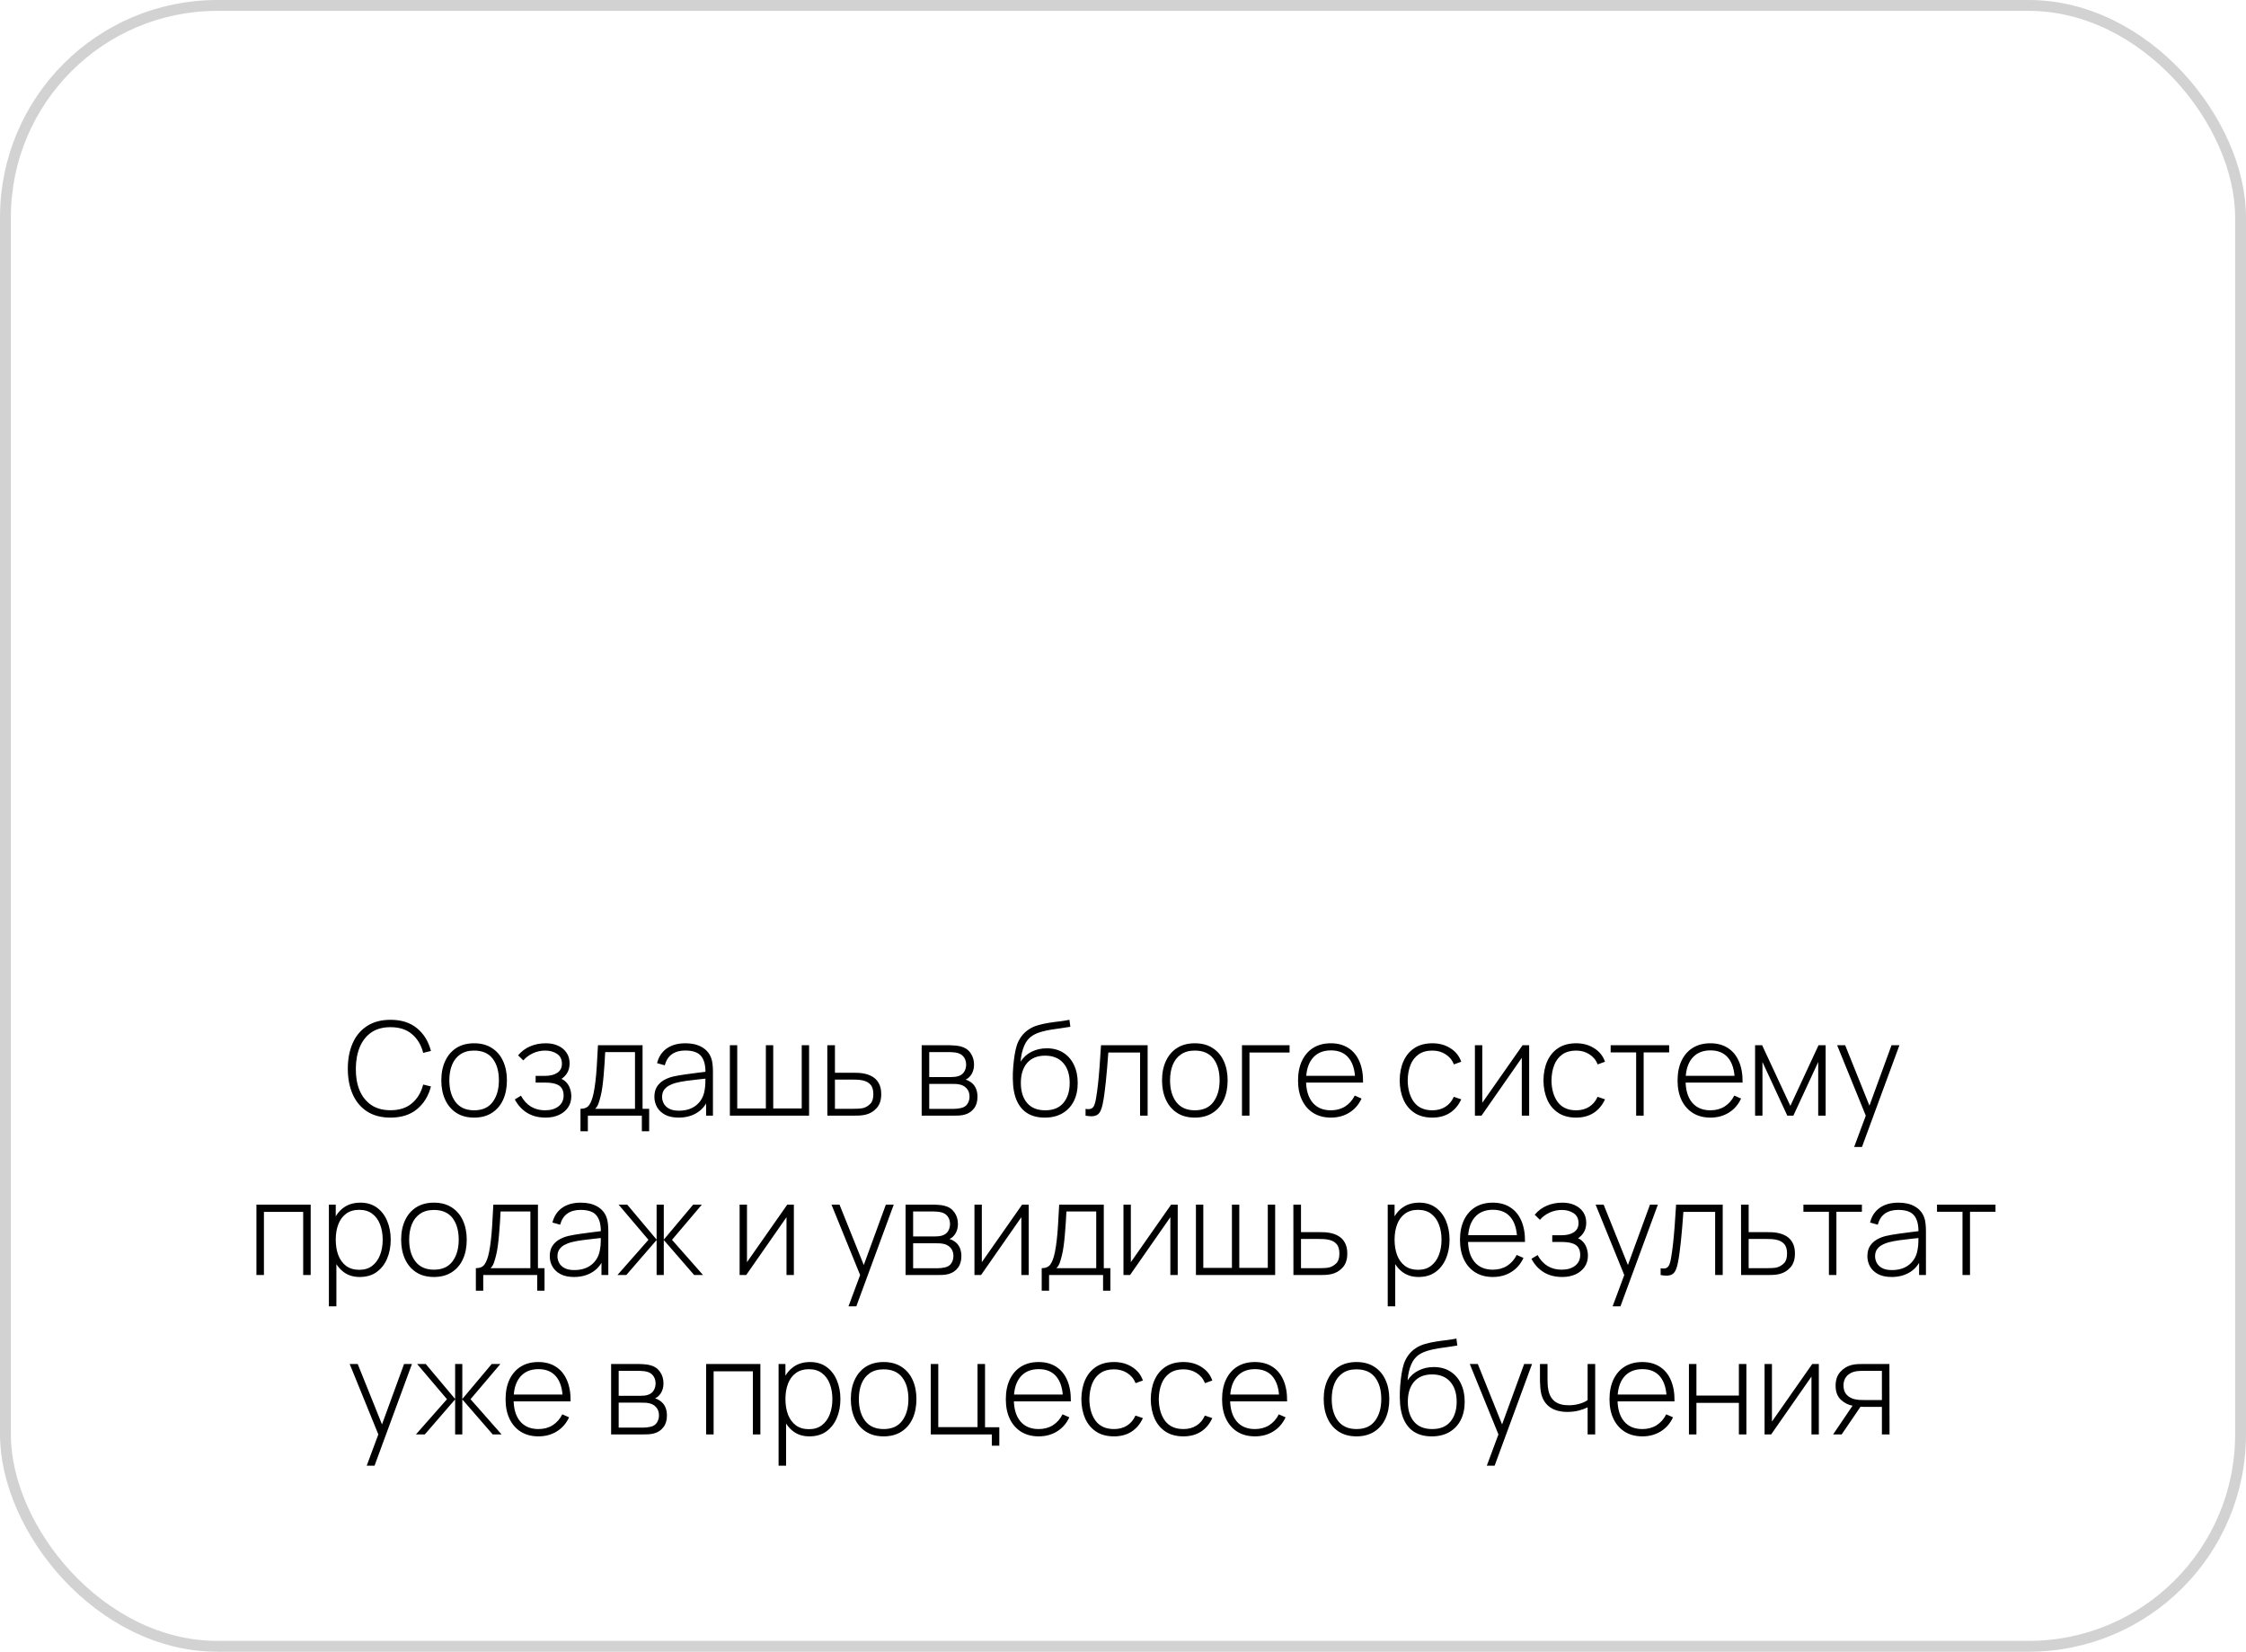
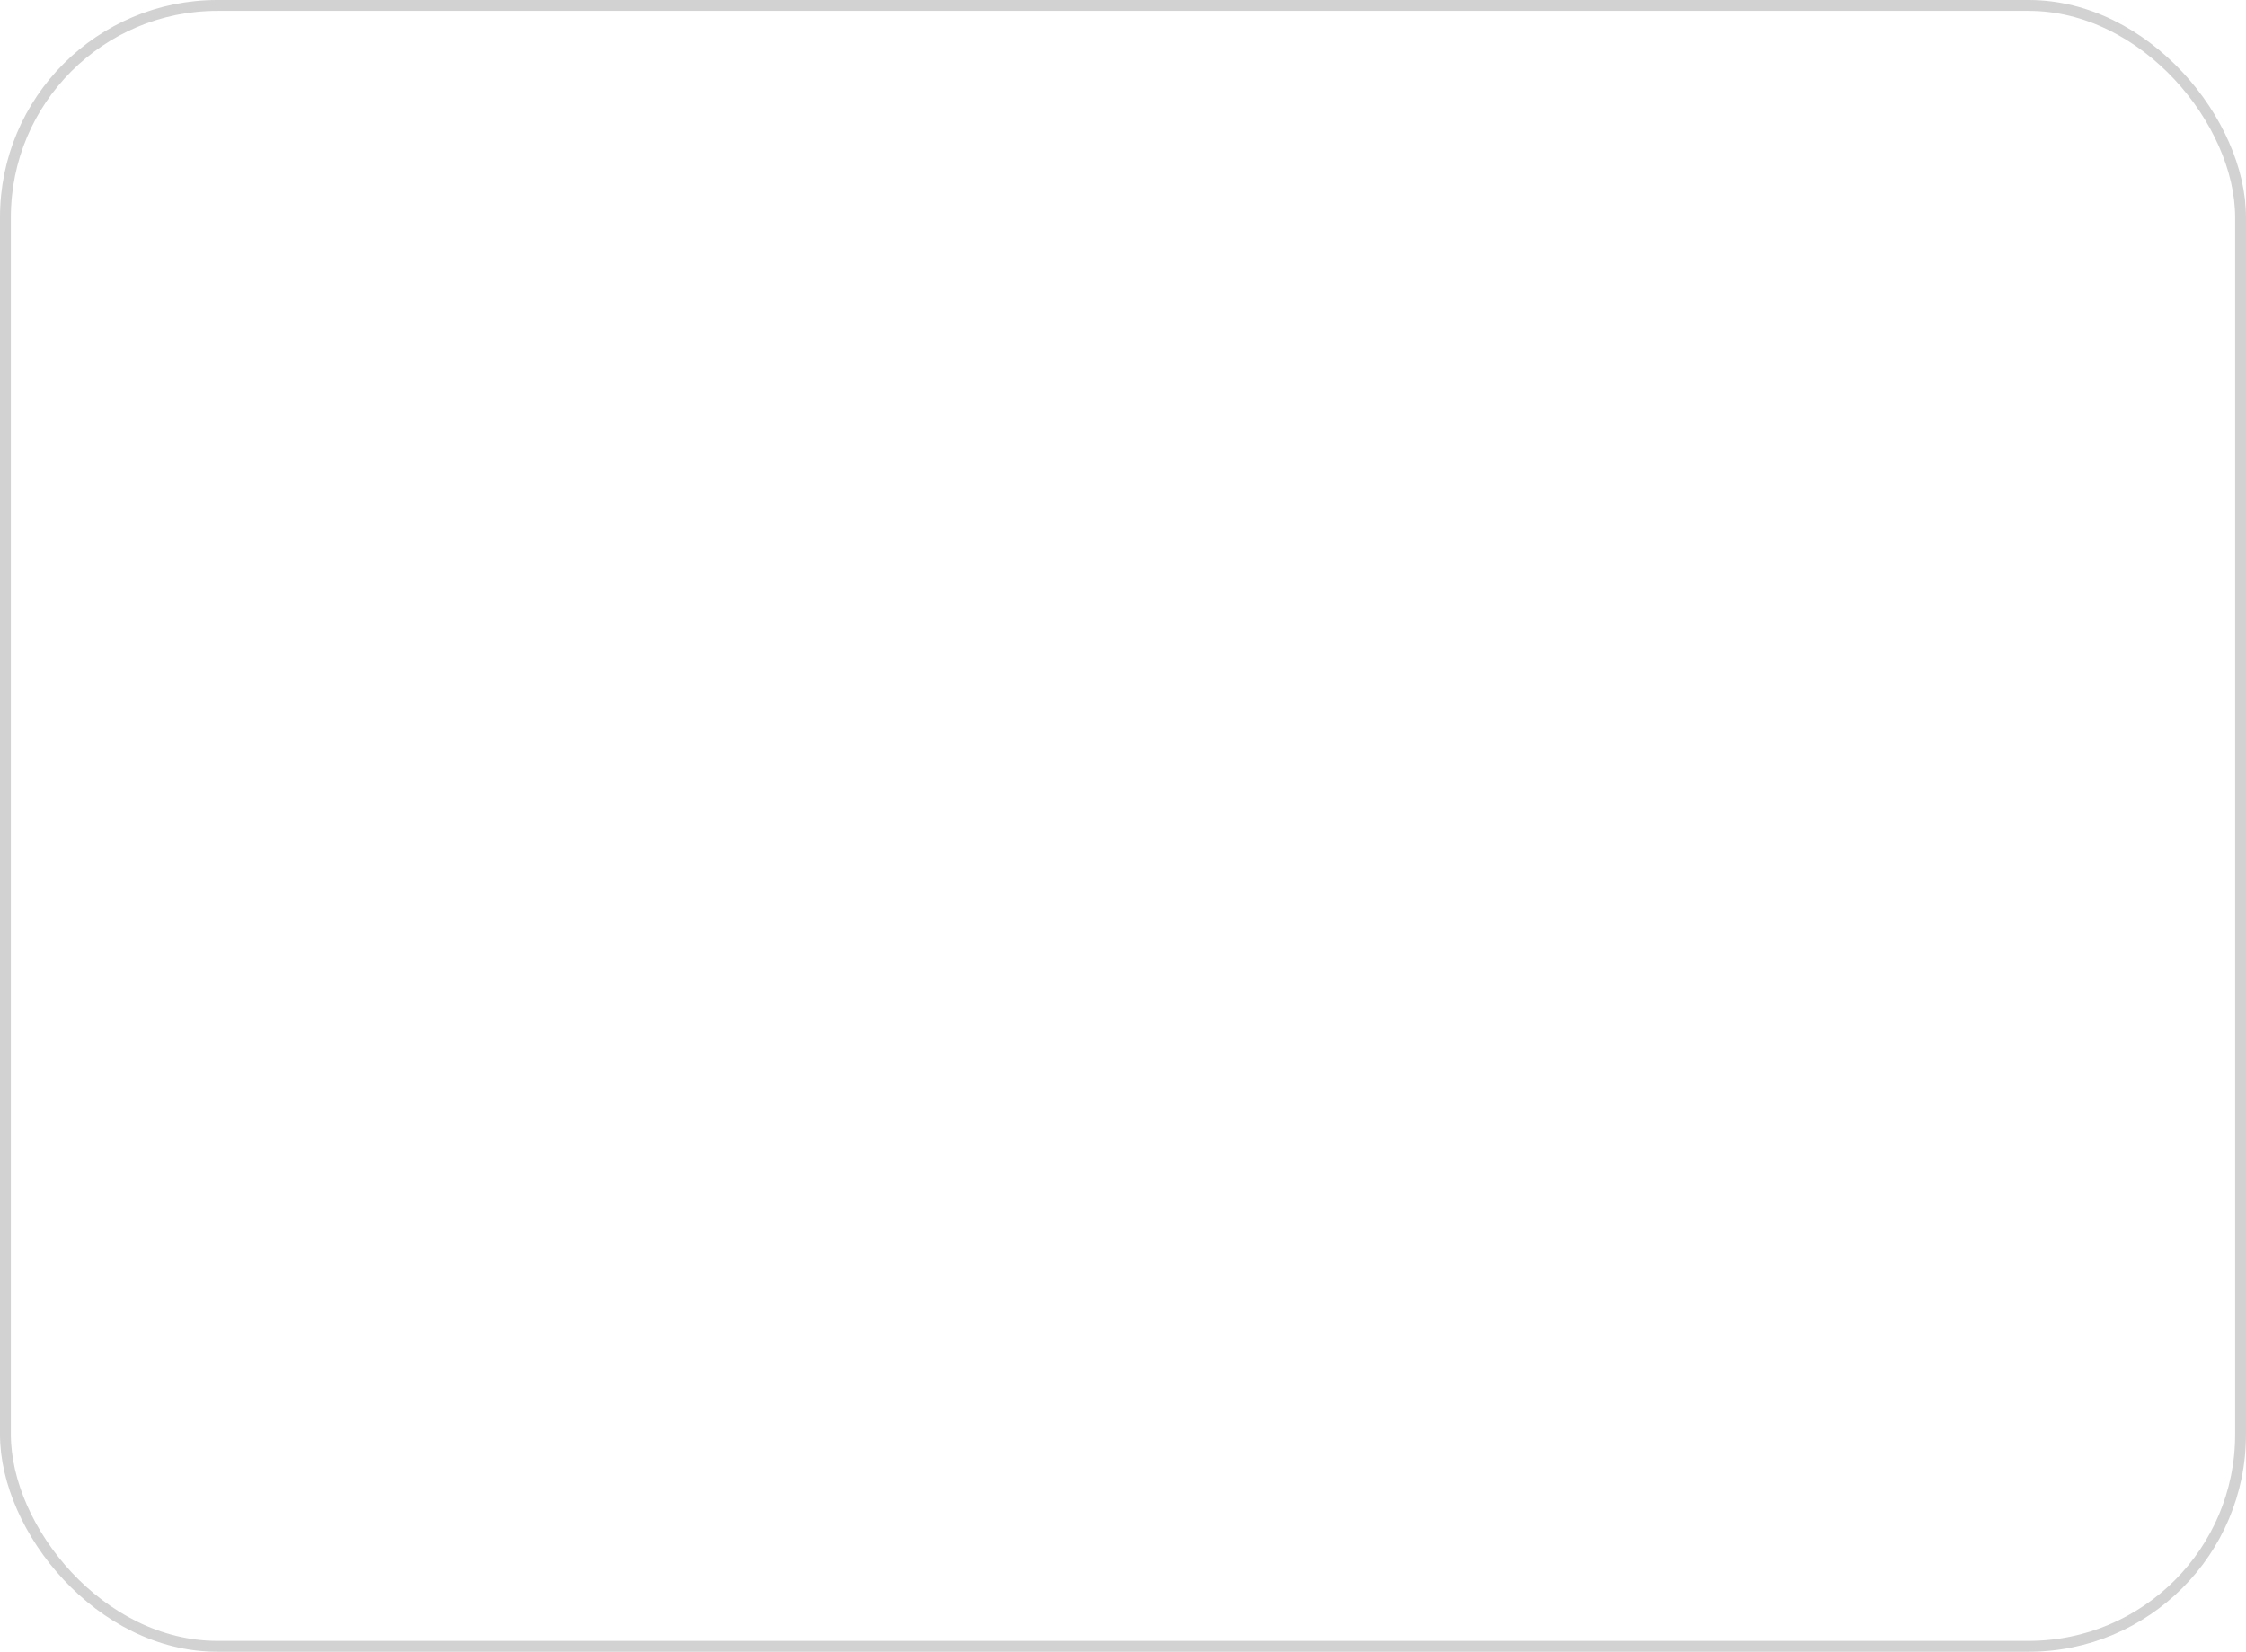
<svg xmlns="http://www.w3.org/2000/svg" width="310" height="228" viewBox="0 0 310 228" fill="none">
  <rect x="0.75" y="0.75" width="308.5" height="226.5" rx="29.25" stroke="#D2D2D2" stroke-width="1.5" />
-   <path d="M53.901 154.27C52.611 154.27 51.528 153.985 50.652 153.415C49.776 152.839 49.116 152.044 48.672 151.03C48.228 150.016 48.006 148.846 48.006 147.52C48.006 146.194 48.228 145.024 48.672 144.01C49.116 142.996 49.776 142.204 50.652 141.634C51.528 141.058 52.611 140.77 53.901 140.77C55.407 140.77 56.628 141.16 57.564 141.94C58.506 142.72 59.145 143.764 59.481 145.072L58.41 145.333C58.134 144.247 57.618 143.386 56.862 142.75C56.112 142.108 55.125 141.787 53.901 141.787C52.839 141.787 51.954 142.03 51.246 142.516C50.544 143.002 50.013 143.677 49.653 144.541C49.299 145.405 49.119 146.398 49.113 147.52C49.101 148.642 49.272 149.635 49.626 150.499C49.986 151.357 50.523 152.032 51.237 152.524C51.951 153.01 52.839 153.253 53.901 153.253C55.125 153.253 56.112 152.932 56.862 152.29C57.618 151.648 58.134 150.787 58.41 149.707L59.481 149.968C59.145 151.276 58.506 152.32 57.564 153.1C56.628 153.88 55.407 154.27 53.901 154.27ZM65.439 154.27C64.473 154.27 63.654 154.051 62.982 153.613C62.31 153.175 61.797 152.569 61.443 151.795C61.089 151.021 60.912 150.13 60.912 149.122C60.912 148.108 61.092 147.217 61.452 146.449C61.812 145.675 62.328 145.075 63 144.649C63.678 144.223 64.491 144.01 65.439 144.01C66.405 144.01 67.224 144.229 67.896 144.667C68.574 145.099 69.087 145.699 69.435 146.467C69.789 147.235 69.966 148.12 69.966 149.122C69.966 150.148 69.789 151.048 69.435 151.822C69.081 152.59 68.565 153.19 67.887 153.622C67.209 154.054 66.393 154.27 65.439 154.27ZM65.439 153.262C66.585 153.262 67.44 152.878 68.004 152.11C68.574 151.342 68.859 150.346 68.859 149.122C68.859 147.874 68.574 146.878 68.004 146.134C67.434 145.39 66.579 145.018 65.439 145.018C64.665 145.018 64.026 145.195 63.522 145.549C63.018 145.897 62.64 146.38 62.388 146.998C62.142 147.61 62.019 148.318 62.019 149.122C62.019 150.37 62.307 151.372 62.883 152.128C63.465 152.884 64.317 153.262 65.439 153.262ZM75.316 154.27C74.32 154.27 73.465 154.051 72.751 153.613C72.037 153.169 71.473 152.551 71.059 151.759L71.905 151.246C72.259 151.9 72.715 152.401 73.273 152.749C73.837 153.091 74.488 153.262 75.226 153.262C75.994 153.262 76.612 153.082 77.08 152.722C77.554 152.356 77.791 151.855 77.791 151.219C77.791 150.811 77.704 150.475 77.53 150.211C77.356 149.947 77.08 149.752 76.702 149.626C76.324 149.5 75.832 149.437 75.226 149.437H73.93V148.51H75.217C75.931 148.51 76.498 148.369 76.918 148.087C77.344 147.805 77.557 147.388 77.557 146.836C77.557 146.224 77.332 145.768 76.882 145.468C76.432 145.168 75.889 145.018 75.253 145.018C74.641 145.018 74.068 145.144 73.534 145.396C73.006 145.648 72.571 145.975 72.229 146.377L71.509 145.675C71.971 145.123 72.526 144.709 73.174 144.433C73.822 144.151 74.545 144.01 75.343 144.01C75.967 144.01 76.525 144.121 77.017 144.343C77.515 144.565 77.905 144.883 78.187 145.297C78.475 145.711 78.619 146.206 78.619 146.782C78.619 147.364 78.475 147.856 78.187 148.258C77.899 148.66 77.503 148.978 76.999 149.212L76.9 148.78C77.356 148.834 77.728 148.993 78.016 149.257C78.31 149.521 78.523 149.839 78.655 150.211C78.787 150.577 78.853 150.949 78.853 151.327C78.853 151.921 78.7 152.44 78.394 152.884C78.088 153.322 77.668 153.664 77.134 153.91C76.6 154.15 75.994 154.27 75.316 154.27ZM80.121 156.16V153.055C80.679 153.055 81.081 152.878 81.327 152.524C81.579 152.17 81.783 151.615 81.939 150.859C82.041 150.355 82.125 149.809 82.191 149.221C82.263 148.633 82.323 147.943 82.371 147.151C82.425 146.359 82.479 145.402 82.533 144.28H88.689V153.055H89.598V156.16H88.59V154H81.138V156.16H80.121ZM82.146 153.055H87.645V145.225H83.532C83.508 145.717 83.478 146.242 83.442 146.8C83.406 147.352 83.364 147.904 83.316 148.456C83.268 149.008 83.211 149.527 83.145 150.013C83.079 150.499 83.001 150.919 82.911 151.273C82.815 151.675 82.713 152.026 82.605 152.326C82.497 152.626 82.344 152.869 82.146 153.055ZM93.669 154.27C92.919 154.27 92.295 154.138 91.797 153.874C91.305 153.61 90.936 153.262 90.69 152.83C90.444 152.392 90.321 151.918 90.321 151.408C90.321 150.856 90.435 150.394 90.663 150.022C90.897 149.65 91.206 149.35 91.59 149.122C91.98 148.894 92.409 148.723 92.877 148.609C93.411 148.489 93.987 148.387 94.605 148.303C95.223 148.213 95.811 148.135 96.369 148.069C96.933 148.003 97.392 147.946 97.746 147.898L97.368 148.123C97.392 147.073 97.194 146.293 96.774 145.783C96.36 145.267 95.628 145.009 94.578 145.009C93.84 145.009 93.231 145.177 92.751 145.513C92.277 145.843 91.944 146.356 91.752 147.052L90.69 146.755C90.912 145.873 91.359 145.195 92.031 144.721C92.703 144.247 93.564 144.01 94.614 144.01C95.508 144.01 96.258 144.184 96.864 144.532C97.476 144.88 97.902 145.369 98.142 145.999C98.244 146.257 98.313 146.56 98.349 146.908C98.385 147.25 98.403 147.595 98.403 147.943V154H97.458V151.444L97.809 151.534C97.515 152.41 97.002 153.085 96.27 153.559C95.538 154.033 94.671 154.27 93.669 154.27ZM93.723 153.316C94.383 153.316 94.962 153.199 95.46 152.965C95.958 152.725 96.36 152.392 96.666 151.966C96.978 151.534 97.176 151.027 97.26 150.445C97.32 150.121 97.353 149.77 97.359 149.392C97.365 149.014 97.368 148.735 97.368 148.555L97.818 148.843C97.428 148.891 96.96 148.942 96.414 148.996C95.874 149.05 95.322 149.116 94.758 149.194C94.194 149.272 93.684 149.371 93.228 149.491C92.946 149.569 92.661 149.683 92.373 149.833C92.091 149.977 91.854 150.178 91.662 150.436C91.476 150.694 91.383 151.021 91.383 151.417C91.383 151.711 91.455 152.005 91.599 152.299C91.749 152.593 91.995 152.836 92.337 153.028C92.679 153.22 93.141 153.316 93.723 153.316ZM100.739 154V144.28H101.756V153.01H105.707V144.28H106.724V153.01H110.657V144.28H111.674V154H100.739ZM114.196 154L114.187 144.28H115.24V148.078H117.688C117.976 148.078 118.243 148.084 118.489 148.096C118.741 148.108 118.972 148.135 119.182 148.177C119.638 148.255 120.049 148.402 120.415 148.618C120.787 148.834 121.081 149.14 121.297 149.536C121.519 149.926 121.63 150.427 121.63 151.039C121.63 151.861 121.414 152.506 120.982 152.974C120.556 153.442 120.04 153.742 119.434 153.874C119.188 153.928 118.93 153.964 118.66 153.982C118.39 153.994 118.117 154 117.841 154H114.196ZM115.24 153.055H117.706C117.928 153.055 118.18 153.049 118.462 153.037C118.744 153.025 118.987 152.992 119.191 152.938C119.527 152.836 119.836 152.647 120.118 152.371C120.4 152.095 120.541 151.651 120.541 151.039C120.541 150.439 120.406 149.995 120.136 149.707C119.872 149.413 119.512 149.221 119.056 149.131C118.846 149.083 118.624 149.053 118.39 149.041C118.156 149.029 117.928 149.023 117.706 149.023H115.24V153.055ZM127.212 154V144.28H131.073C131.241 144.28 131.472 144.292 131.766 144.316C132.066 144.334 132.351 144.379 132.621 144.451C133.191 144.595 133.635 144.895 133.953 145.351C134.277 145.807 134.439 146.338 134.439 146.944C134.439 147.268 134.391 147.568 134.295 147.844C134.205 148.114 134.067 148.354 133.881 148.564C133.797 148.666 133.701 148.759 133.593 148.843C133.485 148.921 133.38 148.984 133.278 149.032C133.458 149.068 133.662 149.161 133.89 149.311C134.238 149.527 134.496 149.812 134.664 150.166C134.832 150.52 134.916 150.928 134.916 151.39C134.916 152.056 134.754 152.596 134.43 153.01C134.112 153.424 133.698 153.703 133.188 153.847C132.942 153.919 132.681 153.964 132.405 153.982C132.129 153.994 131.877 154 131.649 154H127.212ZM128.256 153.064H131.622C131.748 153.064 131.913 153.055 132.117 153.037C132.321 153.013 132.501 152.983 132.657 152.947C133.065 152.851 133.359 152.656 133.539 152.362C133.725 152.062 133.818 151.732 133.818 151.372C133.818 150.898 133.677 150.511 133.395 150.211C133.113 149.905 132.729 149.722 132.243 149.662C132.105 149.638 131.958 149.626 131.802 149.626C131.652 149.62 131.511 149.617 131.379 149.617H128.256V153.064ZM128.256 148.672H131.28C131.424 148.672 131.595 148.663 131.793 148.645C131.991 148.621 132.168 148.582 132.324 148.528C132.672 148.408 132.93 148.204 133.098 147.916C133.266 147.622 133.35 147.307 133.35 146.971C133.35 146.593 133.26 146.266 133.08 145.99C132.9 145.708 132.639 145.507 132.297 145.387C132.057 145.309 131.805 145.264 131.541 145.252C131.283 145.234 131.121 145.225 131.055 145.225H128.256V148.672ZM144.177 154.27C143.271 154.27 142.494 154.078 141.846 153.694C141.198 153.31 140.697 152.725 140.343 151.939C139.989 151.147 139.806 150.142 139.794 148.924C139.782 148.414 139.8 147.862 139.848 147.268C139.896 146.674 139.962 146.113 140.046 145.585C140.136 145.057 140.232 144.637 140.334 144.325C140.478 143.869 140.694 143.446 140.982 143.056C141.276 142.66 141.621 142.336 142.017 142.084C142.377 141.844 142.794 141.655 143.268 141.517C143.742 141.379 144.237 141.271 144.753 141.193C145.269 141.109 145.773 141.04 146.265 140.986C146.757 140.926 147.204 140.854 147.606 140.77L147.732 141.733C147.408 141.793 147.018 141.853 146.562 141.913C146.106 141.967 145.629 142.036 145.131 142.12C144.633 142.198 144.156 142.303 143.7 142.435C143.244 142.567 142.854 142.735 142.53 142.939C142.026 143.245 141.639 143.713 141.369 144.343C141.099 144.973 140.931 145.708 140.865 146.548C141.237 145.954 141.741 145.498 142.377 145.18C143.013 144.862 143.715 144.703 144.483 144.703C145.359 144.703 146.115 144.904 146.751 145.306C147.393 145.708 147.885 146.269 148.227 146.989C148.575 147.703 148.749 148.537 148.749 149.491C148.749 150.457 148.566 151.3 148.2 152.02C147.834 152.734 147.309 153.289 146.625 153.685C145.941 154.081 145.125 154.276 144.177 154.27ZM144.267 153.262C145.371 153.262 146.208 152.92 146.778 152.236C147.354 151.546 147.642 150.631 147.642 149.491C147.642 148.321 147.345 147.4 146.751 146.728C146.157 146.056 145.323 145.72 144.249 145.72C143.175 145.72 142.347 146.056 141.765 146.728C141.189 147.4 140.901 148.321 140.901 149.491C140.901 150.655 141.189 151.576 141.765 152.254C142.341 152.926 143.175 153.262 144.267 153.262ZM149.832 154V153.064C150.198 153.13 150.474 153.112 150.66 153.01C150.846 152.902 150.981 152.728 151.065 152.488C151.155 152.242 151.227 151.945 151.281 151.597C151.383 150.997 151.473 150.343 151.551 149.635C151.629 148.921 151.701 148.126 151.767 147.25C151.833 146.368 151.899 145.378 151.965 144.28H158.4V154H157.356V145.288H152.973C152.925 146.008 152.871 146.707 152.811 147.385C152.757 148.063 152.697 148.708 152.631 149.32C152.571 149.926 152.505 150.481 152.433 150.985C152.367 151.483 152.295 151.915 152.217 152.281C152.127 152.761 152.004 153.148 151.848 153.442C151.698 153.73 151.467 153.922 151.155 154.018C150.843 154.114 150.402 154.108 149.832 154ZM164.914 154.27C163.948 154.27 163.129 154.051 162.457 153.613C161.785 153.175 161.272 152.569 160.918 151.795C160.564 151.021 160.387 150.13 160.387 149.122C160.387 148.108 160.567 147.217 160.927 146.449C161.287 145.675 161.803 145.075 162.475 144.649C163.153 144.223 163.966 144.01 164.914 144.01C165.88 144.01 166.699 144.229 167.371 144.667C168.049 145.099 168.562 145.699 168.91 146.467C169.264 147.235 169.441 148.12 169.441 149.122C169.441 150.148 169.264 151.048 168.91 151.822C168.556 152.59 168.04 153.19 167.362 153.622C166.684 154.054 165.868 154.27 164.914 154.27ZM164.914 153.262C166.06 153.262 166.915 152.878 167.479 152.11C168.049 151.342 168.334 150.346 168.334 149.122C168.334 147.874 168.049 146.878 167.479 146.134C166.909 145.39 166.054 145.018 164.914 145.018C164.14 145.018 163.501 145.195 162.997 145.549C162.493 145.897 162.115 146.38 161.863 146.998C161.617 147.61 161.494 148.318 161.494 149.122C161.494 150.37 161.782 151.372 162.358 152.128C162.94 152.884 163.792 153.262 164.914 153.262ZM171.421 154V144.28H177.991V145.288H172.456V154H171.421ZM183.705 154.27C182.775 154.27 181.971 154.063 181.293 153.649C180.615 153.229 180.09 152.638 179.718 151.876C179.346 151.108 179.16 150.202 179.16 149.158C179.16 148.096 179.343 147.181 179.709 146.413C180.081 145.639 180.603 145.045 181.275 144.631C181.953 144.217 182.757 144.01 183.687 144.01C184.629 144.01 185.433 144.226 186.099 144.658C186.771 145.084 187.281 145.702 187.629 146.512C187.983 147.322 188.151 148.297 188.133 149.437H187.053V149.077C187.023 147.745 186.723 146.731 186.153 146.035C185.583 145.339 184.767 144.991 183.705 144.991C182.607 144.991 181.758 145.354 181.158 146.08C180.564 146.8 180.267 147.82 180.267 149.14C180.267 150.448 180.564 151.462 181.158 152.182C181.758 152.902 182.601 153.262 183.687 153.262C184.437 153.262 185.091 153.088 185.649 152.74C186.213 152.386 186.66 151.882 186.99 151.228L187.926 151.642C187.536 152.482 186.972 153.13 186.234 153.586C185.496 154.042 184.653 154.27 183.705 154.27ZM179.871 149.437V148.501H187.548V149.437H179.871ZM197.697 154.27C196.725 154.27 195.906 154.054 195.24 153.622C194.574 153.184 194.067 152.581 193.719 151.813C193.377 151.039 193.2 150.148 193.188 149.14C193.2 148.114 193.38 147.217 193.728 146.449C194.082 145.675 194.592 145.075 195.258 144.649C195.924 144.223 196.74 144.01 197.706 144.01C198.648 144.01 199.476 144.238 200.19 144.694C200.91 145.144 201.408 145.765 201.684 146.557L200.676 146.926C200.43 146.32 200.043 145.852 199.515 145.522C198.987 145.186 198.381 145.018 197.697 145.018C196.929 145.018 196.296 145.195 195.798 145.549C195.3 145.897 194.928 146.38 194.682 146.998C194.436 147.616 194.307 148.33 194.295 149.14C194.313 150.382 194.604 151.381 195.168 152.137C195.738 152.887 196.581 153.262 197.697 153.262C198.387 153.262 198.984 153.103 199.488 152.785C199.998 152.467 200.388 152.005 200.658 151.399L201.684 151.75C201.306 152.572 200.778 153.199 200.1 153.631C199.422 154.057 198.621 154.27 197.697 154.27ZM211.06 144.28V154H210.043V146.017L204.481 154H203.572V144.28H204.589V152.227L210.151 144.28H211.06ZM217.542 154.27C216.57 154.27 215.751 154.054 215.085 153.622C214.419 153.184 213.912 152.581 213.564 151.813C213.222 151.039 213.045 150.148 213.033 149.14C213.045 148.114 213.225 147.217 213.573 146.449C213.927 145.675 214.437 145.075 215.103 144.649C215.769 144.223 216.585 144.01 217.551 144.01C218.493 144.01 219.321 144.238 220.035 144.694C220.755 145.144 221.253 145.765 221.529 146.557L220.521 146.926C220.275 146.32 219.888 145.852 219.36 145.522C218.832 145.186 218.226 145.018 217.542 145.018C216.774 145.018 216.141 145.195 215.643 145.549C215.145 145.897 214.773 146.38 214.527 146.998C214.281 147.616 214.152 148.33 214.14 149.14C214.158 150.382 214.449 151.381 215.013 152.137C215.583 152.887 216.426 153.262 217.542 153.262C218.232 153.262 218.829 153.103 219.333 152.785C219.843 152.467 220.233 152.005 220.503 151.399L221.529 151.75C221.151 152.572 220.623 153.199 219.945 153.631C219.267 154.057 218.466 154.27 217.542 154.27ZM225.827 154V145.27H222.308V144.28H230.381V145.27H226.862V154H225.827ZM236.088 154.27C235.158 154.27 234.354 154.063 233.676 153.649C232.998 153.229 232.473 152.638 232.101 151.876C231.729 151.108 231.543 150.202 231.543 149.158C231.543 148.096 231.726 147.181 232.092 146.413C232.464 145.639 232.986 145.045 233.658 144.631C234.336 144.217 235.14 144.01 236.07 144.01C237.012 144.01 237.816 144.226 238.482 144.658C239.154 145.084 239.664 145.702 240.012 146.512C240.366 147.322 240.534 148.297 240.516 149.437H239.436V149.077C239.406 147.745 239.106 146.731 238.536 146.035C237.966 145.339 237.15 144.991 236.088 144.991C234.99 144.991 234.141 145.354 233.541 146.08C232.947 146.8 232.65 147.82 232.65 149.14C232.65 150.448 232.947 151.462 233.541 152.182C234.141 152.902 234.984 153.262 236.07 153.262C236.82 153.262 237.474 153.088 238.032 152.74C238.596 152.386 239.043 151.882 239.373 151.228L240.309 151.642C239.919 152.482 239.355 153.13 238.617 153.586C237.879 154.042 237.036 154.27 236.088 154.27ZM232.254 149.437V148.501H239.931V149.437H232.254ZM242.243 154V144.28H243.215L247.112 152.65L251 144.28H251.981V154H250.955V146.593L247.526 154H246.689L243.26 146.593V154H242.243ZM255.917 158.32L257.807 153.235L257.825 154.747L253.568 144.28H254.675L258.329 153.37H257.753L261.074 144.28H262.163L256.997 158.32H255.917ZM35.393 176V166.28H42.881V176H41.846V167.288H36.428V176H35.393ZM49.652 176.27C48.776 176.27 48.035 176.042 47.429 175.586C46.823 175.13 46.361 174.515 46.043 173.741C45.725 172.967 45.566 172.094 45.566 171.122C45.566 170.144 45.725 169.271 46.043 168.503C46.361 167.729 46.832 167.12 47.456 166.676C48.08 166.232 48.845 166.01 49.751 166.01C50.633 166.01 51.386 166.235 52.01 166.685C52.634 167.135 53.108 167.747 53.432 168.521C53.762 169.295 53.927 170.162 53.927 171.122C53.927 172.094 53.759 172.97 53.423 173.75C53.093 174.524 52.61 175.139 51.974 175.595C51.344 176.045 50.57 176.27 49.652 176.27ZM45.395 180.32V166.28H46.34V173.768H46.43V180.32H45.395ZM49.589 175.28C50.303 175.28 50.897 175.097 51.371 174.731C51.851 174.365 52.211 173.87 52.451 173.246C52.697 172.616 52.82 171.908 52.82 171.122C52.82 170.342 52.7 169.643 52.46 169.025C52.226 168.401 51.869 167.909 51.389 167.549C50.915 167.183 50.309 167 49.571 167C48.857 167 48.26 167.177 47.78 167.531C47.3 167.879 46.94 168.365 46.7 168.989C46.46 169.613 46.34 170.324 46.34 171.122C46.34 171.914 46.457 172.625 46.691 173.255C46.931 173.879 47.291 174.374 47.771 174.74C48.257 175.1 48.863 175.28 49.589 175.28ZM59.894 176.27C58.928 176.27 58.108 176.051 57.437 175.613C56.764 175.175 56.252 174.569 55.898 173.795C55.544 173.021 55.367 172.13 55.367 171.122C55.367 170.108 55.547 169.217 55.907 168.449C56.267 167.675 56.782 167.075 57.455 166.649C58.133 166.223 58.946 166.01 59.894 166.01C60.859 166.01 61.678 166.229 62.35 166.667C63.029 167.099 63.541 167.699 63.889 168.467C64.243 169.235 64.421 170.12 64.421 171.122C64.421 172.148 64.243 173.048 63.889 173.822C63.535 174.59 63.02 175.19 62.342 175.622C61.663 176.054 60.847 176.27 59.894 176.27ZM59.894 175.262C61.039 175.262 61.895 174.878 62.459 174.11C63.029 173.342 63.313 172.346 63.313 171.122C63.313 169.874 63.029 168.878 62.459 168.134C61.889 167.39 61.033 167.018 59.894 167.018C59.12 167.018 58.48 167.195 57.977 167.549C57.472 167.897 57.094 168.38 56.843 168.998C56.596 169.61 56.474 170.318 56.474 171.122C56.474 172.37 56.761 173.372 57.337 174.128C57.919 174.884 58.772 175.262 59.894 175.262ZM65.681 178.16V175.055C66.239 175.055 66.641 174.878 66.887 174.524C67.139 174.17 67.343 173.615 67.499 172.859C67.601 172.355 67.685 171.809 67.751 171.221C67.823 170.633 67.883 169.943 67.931 169.151C67.985 168.359 68.039 167.402 68.093 166.28H74.249V175.055H75.158V178.16H74.15V176H66.698V178.16H65.681ZM67.706 175.055H73.205V167.225H69.092C69.068 167.717 69.038 168.242 69.002 168.8C68.966 169.352 68.924 169.904 68.876 170.456C68.828 171.008 68.771 171.527 68.705 172.013C68.639 172.499 68.561 172.919 68.471 173.273C68.375 173.675 68.273 174.026 68.165 174.326C68.057 174.626 67.904 174.869 67.706 175.055ZM79.228 176.27C78.478 176.27 77.854 176.138 77.356 175.874C76.864 175.61 76.495 175.262 76.249 174.83C76.003 174.392 75.88 173.918 75.88 173.408C75.88 172.856 75.994 172.394 76.222 172.022C76.456 171.65 76.765 171.35 77.149 171.122C77.539 170.894 77.968 170.723 78.436 170.609C78.97 170.489 79.546 170.387 80.164 170.303C80.782 170.213 81.37 170.135 81.928 170.069C82.492 170.003 82.951 169.946 83.305 169.898L82.927 170.123C82.951 169.073 82.753 168.293 82.333 167.783C81.919 167.267 81.187 167.009 80.137 167.009C79.399 167.009 78.79 167.177 78.31 167.513C77.836 167.843 77.503 168.356 77.311 169.052L76.249 168.755C76.471 167.873 76.918 167.195 77.59 166.721C78.262 166.247 79.123 166.01 80.173 166.01C81.067 166.01 81.817 166.184 82.423 166.532C83.035 166.88 83.461 167.369 83.701 167.999C83.803 168.257 83.872 168.56 83.908 168.908C83.944 169.25 83.962 169.595 83.962 169.943V176H83.017V173.444L83.368 173.534C83.074 174.41 82.561 175.085 81.829 175.559C81.097 176.033 80.23 176.27 79.228 176.27ZM79.282 175.316C79.942 175.316 80.521 175.199 81.019 174.965C81.517 174.725 81.919 174.392 82.225 173.966C82.537 173.534 82.735 173.027 82.819 172.445C82.879 172.121 82.912 171.77 82.918 171.392C82.924 171.014 82.927 170.735 82.927 170.555L83.377 170.843C82.987 170.891 82.519 170.942 81.973 170.996C81.433 171.05 80.881 171.116 80.317 171.194C79.753 171.272 79.243 171.371 78.787 171.491C78.505 171.569 78.22 171.683 77.932 171.833C77.65 171.977 77.413 172.178 77.221 172.436C77.035 172.694 76.942 173.021 76.942 173.417C76.942 173.711 77.014 174.005 77.158 174.299C77.308 174.593 77.554 174.836 77.896 175.028C78.238 175.22 78.7 175.316 79.282 175.316ZM85.219 176L89.503 171.14L85.381 166.28H86.569L90.628 171.113V166.28H91.618V171.113L95.677 166.28H96.874L92.752 171.14L97.036 176H95.812L91.618 171.167V176H90.628V171.167L86.443 176H85.219ZM109.572 166.28V176H108.555V168.017L102.993 176H102.084V166.28H103.101V174.227L108.663 166.28H109.572ZM117.112 180.32L119.002 175.235L119.02 176.747L114.763 166.28H115.87L119.524 175.37H118.948L122.269 166.28H123.358L118.192 180.32H117.112ZM124.989 176V166.28H128.85C129.018 166.28 129.249 166.292 129.543 166.316C129.843 166.334 130.128 166.379 130.398 166.451C130.968 166.595 131.412 166.895 131.73 167.351C132.054 167.807 132.216 168.338 132.216 168.944C132.216 169.268 132.168 169.568 132.072 169.844C131.982 170.114 131.844 170.354 131.658 170.564C131.574 170.666 131.478 170.759 131.37 170.843C131.262 170.921 131.157 170.984 131.055 171.032C131.235 171.068 131.439 171.161 131.667 171.311C132.015 171.527 132.273 171.812 132.441 172.166C132.609 172.52 132.693 172.928 132.693 173.39C132.693 174.056 132.531 174.596 132.207 175.01C131.889 175.424 131.475 175.703 130.965 175.847C130.719 175.919 130.458 175.964 130.182 175.982C129.906 175.994 129.654 176 129.426 176H124.989ZM126.033 175.064H129.399C129.525 175.064 129.69 175.055 129.894 175.037C130.098 175.013 130.278 174.983 130.434 174.947C130.842 174.851 131.136 174.656 131.316 174.362C131.502 174.062 131.595 173.732 131.595 173.372C131.595 172.898 131.454 172.511 131.172 172.211C130.89 171.905 130.506 171.722 130.02 171.662C129.882 171.638 129.735 171.626 129.579 171.626C129.429 171.62 129.288 171.617 129.156 171.617H126.033V175.064ZM126.033 170.672H129.057C129.201 170.672 129.372 170.663 129.57 170.645C129.768 170.621 129.945 170.582 130.101 170.528C130.449 170.408 130.707 170.204 130.875 169.916C131.043 169.622 131.127 169.307 131.127 168.971C131.127 168.593 131.037 168.266 130.857 167.99C130.677 167.708 130.416 167.507 130.074 167.387C129.834 167.309 129.582 167.264 129.318 167.252C129.06 167.234 128.898 167.225 128.832 167.225H126.033V170.672ZM141.986 166.28V176H140.969V168.017L135.407 176H134.498V166.28H135.515V174.227L141.077 166.28H141.986ZM143.78 178.16V175.055C144.338 175.055 144.74 174.878 144.986 174.524C145.238 174.17 145.442 173.615 145.598 172.859C145.7 172.355 145.784 171.809 145.85 171.221C145.922 170.633 145.982 169.943 146.03 169.151C146.084 168.359 146.138 167.402 146.192 166.28H152.348V175.055H153.257V178.16H152.249V176H144.797V178.16H143.78ZM145.805 175.055H151.304V167.225H147.191C147.167 167.717 147.137 168.242 147.101 168.8C147.065 169.352 147.023 169.904 146.975 170.456C146.927 171.008 146.87 171.527 146.804 172.013C146.738 172.499 146.66 172.919 146.57 173.273C146.474 173.675 146.372 174.026 146.264 174.326C146.156 174.626 146.003 174.869 145.805 175.055ZM162.553 166.28V176H161.536V168.017L155.974 176H155.065V166.28H156.082V174.227L161.644 166.28H162.553ZM165.067 176V166.28H166.084V175.01H170.035V166.28H171.052V175.01H174.985V166.28H176.002V176H165.067ZM178.523 176L178.514 166.28H179.567V170.078H182.015C182.303 170.078 182.57 170.084 182.816 170.096C183.068 170.108 183.299 170.135 183.509 170.177C183.965 170.255 184.376 170.402 184.742 170.618C185.114 170.834 185.408 171.14 185.624 171.536C185.846 171.926 185.957 172.427 185.957 173.039C185.957 173.861 185.741 174.506 185.309 174.974C184.883 175.442 184.367 175.742 183.761 175.874C183.515 175.928 183.257 175.964 182.987 175.982C182.717 175.994 182.444 176 182.168 176H178.523ZM179.567 175.055H182.033C182.255 175.055 182.507 175.049 182.789 175.037C183.071 175.025 183.314 174.992 183.518 174.938C183.854 174.836 184.163 174.647 184.445 174.371C184.727 174.095 184.868 173.651 184.868 173.039C184.868 172.439 184.733 171.995 184.463 171.707C184.199 171.413 183.839 171.221 183.383 171.131C183.173 171.083 182.951 171.053 182.717 171.041C182.483 171.029 182.255 171.023 182.033 171.023H179.567V175.055ZM195.796 176.27C194.92 176.27 194.179 176.042 193.573 175.586C192.967 175.13 192.505 174.515 192.187 173.741C191.869 172.967 191.71 172.094 191.71 171.122C191.71 170.144 191.869 169.271 192.187 168.503C192.505 167.729 192.976 167.12 193.6 166.676C194.224 166.232 194.989 166.01 195.895 166.01C196.777 166.01 197.53 166.235 198.154 166.685C198.778 167.135 199.252 167.747 199.576 168.521C199.906 169.295 200.071 170.162 200.071 171.122C200.071 172.094 199.903 172.97 199.567 173.75C199.237 174.524 198.754 175.139 198.118 175.595C197.488 176.045 196.714 176.27 195.796 176.27ZM191.539 180.32V166.28H192.484V173.768H192.574V180.32H191.539ZM195.733 175.28C196.447 175.28 197.041 175.097 197.515 174.731C197.995 174.365 198.355 173.87 198.595 173.246C198.841 172.616 198.964 171.908 198.964 171.122C198.964 170.342 198.844 169.643 198.604 169.025C198.37 168.401 198.013 167.909 197.533 167.549C197.059 167.183 196.453 167 195.715 167C195.001 167 194.404 167.177 193.924 167.531C193.444 167.879 193.084 168.365 192.844 168.989C192.604 169.613 192.484 170.324 192.484 171.122C192.484 171.914 192.601 172.625 192.835 173.255C193.075 173.879 193.435 174.374 193.915 174.74C194.401 175.1 195.007 175.28 195.733 175.28ZM206.056 176.27C205.126 176.27 204.322 176.063 203.644 175.649C202.966 175.229 202.441 174.638 202.069 173.876C201.697 173.108 201.511 172.202 201.511 171.158C201.511 170.096 201.694 169.181 202.06 168.413C202.432 167.639 202.954 167.045 203.626 166.631C204.304 166.217 205.108 166.01 206.038 166.01C206.98 166.01 207.784 166.226 208.45 166.658C209.122 167.084 209.632 167.702 209.98 168.512C210.334 169.322 210.502 170.297 210.484 171.437H209.404V171.077C209.374 169.745 209.074 168.731 208.504 168.035C207.934 167.339 207.118 166.991 206.056 166.991C204.958 166.991 204.109 167.354 203.509 168.08C202.915 168.8 202.618 169.82 202.618 171.14C202.618 172.448 202.915 173.462 203.509 174.182C204.109 174.902 204.952 175.262 206.038 175.262C206.788 175.262 207.442 175.088 208 174.74C208.564 174.386 209.011 173.882 209.341 173.228L210.277 173.642C209.887 174.482 209.323 175.13 208.585 175.586C207.847 176.042 207.004 176.27 206.056 176.27ZM202.222 171.437V170.501H209.899V171.437H202.222ZM215.633 176.27C214.637 176.27 213.782 176.051 213.068 175.613C212.354 175.169 211.79 174.551 211.376 173.759L212.222 173.246C212.576 173.9 213.032 174.401 213.59 174.749C214.154 175.091 214.805 175.262 215.543 175.262C216.311 175.262 216.929 175.082 217.397 174.722C217.871 174.356 218.108 173.855 218.108 173.219C218.108 172.811 218.021 172.475 217.847 172.211C217.673 171.947 217.397 171.752 217.019 171.626C216.641 171.5 216.149 171.437 215.543 171.437H214.247V170.51H215.534C216.248 170.51 216.815 170.369 217.235 170.087C217.661 169.805 217.874 169.388 217.874 168.836C217.874 168.224 217.649 167.768 217.199 167.468C216.749 167.168 216.206 167.018 215.57 167.018C214.958 167.018 214.385 167.144 213.851 167.396C213.323 167.648 212.888 167.975 212.546 168.377L211.826 167.675C212.288 167.123 212.843 166.709 213.491 166.433C214.139 166.151 214.862 166.01 215.66 166.01C216.284 166.01 216.842 166.121 217.334 166.343C217.832 166.565 218.222 166.883 218.504 167.297C218.792 167.711 218.936 168.206 218.936 168.782C218.936 169.364 218.792 169.856 218.504 170.258C218.216 170.66 217.82 170.978 217.316 171.212L217.217 170.78C217.673 170.834 218.045 170.993 218.333 171.257C218.627 171.521 218.84 171.839 218.972 172.211C219.104 172.577 219.17 172.949 219.17 173.327C219.17 173.921 219.017 174.44 218.711 174.884C218.405 175.322 217.985 175.664 217.451 175.91C216.917 176.15 216.311 176.27 215.633 176.27ZM222.58 180.32L224.47 175.235L224.488 176.747L220.231 166.28H221.338L224.992 175.37H224.416L227.737 166.28H228.826L223.66 180.32H222.58ZM229.206 176V175.064C229.572 175.13 229.848 175.112 230.034 175.01C230.22 174.902 230.355 174.728 230.439 174.488C230.529 174.242 230.601 173.945 230.655 173.597C230.757 172.997 230.847 172.343 230.925 171.635C231.003 170.921 231.075 170.126 231.141 169.25C231.207 168.368 231.273 167.378 231.339 166.28H237.774V176H236.73V167.288H232.347C232.299 168.008 232.245 168.707 232.185 169.385C232.131 170.063 232.071 170.708 232.005 171.32C231.945 171.926 231.879 172.481 231.807 172.985C231.741 173.483 231.669 173.915 231.591 174.281C231.501 174.761 231.378 175.148 231.222 175.442C231.072 175.73 230.841 175.922 230.529 176.018C230.217 176.114 229.776 176.108 229.206 176ZM240.31 176L240.301 166.28H241.354V170.078H243.802C244.09 170.078 244.357 170.084 244.603 170.096C244.855 170.108 245.086 170.135 245.296 170.177C245.752 170.255 246.163 170.402 246.529 170.618C246.901 170.834 247.195 171.14 247.411 171.536C247.633 171.926 247.744 172.427 247.744 173.039C247.744 173.861 247.528 174.506 247.096 174.974C246.67 175.442 246.154 175.742 245.548 175.874C245.302 175.928 245.044 175.964 244.774 175.982C244.504 175.994 244.231 176 243.955 176H240.31ZM241.354 175.055H243.82C244.042 175.055 244.294 175.049 244.576 175.037C244.858 175.025 245.101 174.992 245.305 174.938C245.641 174.836 245.95 174.647 246.232 174.371C246.514 174.095 246.655 173.651 246.655 173.039C246.655 172.439 246.52 171.995 246.25 171.707C245.986 171.413 245.626 171.221 245.17 171.131C244.96 171.083 244.738 171.053 244.504 171.041C244.27 171.029 244.042 171.023 243.82 171.023H241.354V175.055ZM252.432 176V167.27H248.913V166.28H256.986V167.27H253.467V176H252.432ZM261.091 176.27C260.341 176.27 259.717 176.138 259.219 175.874C258.727 175.61 258.358 175.262 258.112 174.83C257.866 174.392 257.743 173.918 257.743 173.408C257.743 172.856 257.857 172.394 258.085 172.022C258.319 171.65 258.628 171.35 259.012 171.122C259.402 170.894 259.831 170.723 260.299 170.609C260.833 170.489 261.409 170.387 262.027 170.303C262.645 170.213 263.233 170.135 263.791 170.069C264.355 170.003 264.814 169.946 265.168 169.898L264.79 170.123C264.814 169.073 264.616 168.293 264.196 167.783C263.782 167.267 263.05 167.009 262 167.009C261.262 167.009 260.653 167.177 260.173 167.513C259.699 167.843 259.366 168.356 259.174 169.052L258.112 168.755C258.334 167.873 258.781 167.195 259.453 166.721C260.125 166.247 260.986 166.01 262.036 166.01C262.93 166.01 263.68 166.184 264.286 166.532C264.898 166.88 265.324 167.369 265.564 167.999C265.666 168.257 265.735 168.56 265.771 168.908C265.807 169.25 265.825 169.595 265.825 169.943V176H264.88V173.444L265.231 173.534C264.937 174.41 264.424 175.085 263.692 175.559C262.96 176.033 262.093 176.27 261.091 176.27ZM261.145 175.316C261.805 175.316 262.384 175.199 262.882 174.965C263.38 174.725 263.782 174.392 264.088 173.966C264.4 173.534 264.598 173.027 264.682 172.445C264.742 172.121 264.775 171.77 264.781 171.392C264.787 171.014 264.79 170.735 264.79 170.555L265.24 170.843C264.85 170.891 264.382 170.942 263.836 170.996C263.296 171.05 262.744 171.116 262.18 171.194C261.616 171.272 261.106 171.371 260.65 171.491C260.368 171.569 260.083 171.683 259.795 171.833C259.513 171.977 259.276 172.178 259.084 172.436C258.898 172.694 258.805 173.021 258.805 173.417C258.805 173.711 258.877 174.005 259.021 174.299C259.171 174.593 259.417 174.836 259.759 175.028C260.101 175.22 260.563 175.316 261.145 175.316ZM270.871 176V167.27H267.352V166.28H275.425V167.27H271.906V176H270.871ZM50.614 202.32L52.504 197.235L52.522 198.747L48.265 188.28H49.372L53.026 197.37H52.45L55.771 188.28H56.86L51.694 202.32H50.614ZM57.41 198L61.694 193.14L57.572 188.28H58.761L62.819 193.113V188.28H63.809V193.113L67.868 188.28H69.066L64.944 193.14L69.228 198H68.004L63.809 193.167V198H62.819V193.167L58.635 198H57.41ZM74.326 198.27C73.395 198.27 72.591 198.063 71.913 197.649C71.236 197.229 70.71 196.638 70.338 195.876C69.966 195.108 69.781 194.202 69.781 193.158C69.781 192.096 69.963 191.181 70.329 190.413C70.701 189.639 71.224 189.045 71.895 188.631C72.573 188.217 73.377 188.01 74.308 188.01C75.249 188.01 76.053 188.226 76.719 188.658C77.391 189.084 77.901 189.702 78.249 190.512C78.603 191.322 78.772 192.297 78.754 193.437H77.674V193.077C77.644 191.745 77.344 190.731 76.773 190.035C76.204 189.339 75.388 188.991 74.326 188.991C73.228 188.991 72.379 189.354 71.778 190.08C71.184 190.8 70.888 191.82 70.888 193.14C70.888 194.448 71.184 195.462 71.778 196.182C72.379 196.902 73.222 197.262 74.308 197.262C75.058 197.262 75.712 197.088 76.269 196.74C76.834 196.386 77.281 195.882 77.611 195.228L78.546 195.642C78.156 196.482 77.593 197.13 76.855 197.586C76.117 198.042 75.273 198.27 74.326 198.27ZM70.492 193.437V192.501H78.168V193.437H70.492ZM84.348 198V188.28H88.209C88.377 188.28 88.608 188.292 88.902 188.316C89.202 188.334 89.487 188.379 89.757 188.451C90.327 188.595 90.771 188.895 91.089 189.351C91.413 189.807 91.575 190.338 91.575 190.944C91.575 191.268 91.527 191.568 91.431 191.844C91.341 192.114 91.203 192.354 91.017 192.564C90.933 192.666 90.837 192.759 90.729 192.843C90.621 192.921 90.516 192.984 90.414 193.032C90.594 193.068 90.798 193.161 91.026 193.311C91.374 193.527 91.632 193.812 91.8 194.166C91.968 194.52 92.052 194.928 92.052 195.39C92.052 196.056 91.89 196.596 91.566 197.01C91.248 197.424 90.834 197.703 90.324 197.847C90.078 197.919 89.817 197.964 89.541 197.982C89.265 197.994 89.013 198 88.785 198H84.348ZM85.392 197.064H88.758C88.884 197.064 89.049 197.055 89.253 197.037C89.457 197.013 89.637 196.983 89.793 196.947C90.201 196.851 90.495 196.656 90.675 196.362C90.861 196.062 90.954 195.732 90.954 195.372C90.954 194.898 90.813 194.511 90.531 194.211C90.249 193.905 89.865 193.722 89.379 193.662C89.241 193.638 89.094 193.626 88.938 193.626C88.788 193.62 88.647 193.617 88.515 193.617H85.392V197.064ZM85.392 192.672H88.416C88.56 192.672 88.731 192.663 88.929 192.645C89.127 192.621 89.304 192.582 89.46 192.528C89.808 192.408 90.066 192.204 90.234 191.916C90.402 191.622 90.486 191.307 90.486 190.971C90.486 190.593 90.396 190.266 90.216 189.99C90.036 189.708 89.775 189.507 89.433 189.387C89.193 189.309 88.941 189.264 88.677 189.252C88.419 189.234 88.257 189.225 88.191 189.225H85.392V192.672ZM97.461 198V188.28H104.949V198H103.914V189.288H98.496V198H97.461ZM111.72 198.27C110.844 198.27 110.103 198.042 109.497 197.586C108.891 197.13 108.429 196.515 108.111 195.741C107.793 194.967 107.634 194.094 107.634 193.122C107.634 192.144 107.793 191.271 108.111 190.503C108.429 189.729 108.9 189.12 109.524 188.676C110.148 188.232 110.913 188.01 111.819 188.01C112.701 188.01 113.454 188.235 114.078 188.685C114.702 189.135 115.176 189.747 115.5 190.521C115.83 191.295 115.995 192.162 115.995 193.122C115.995 194.094 115.827 194.97 115.491 195.75C115.161 196.524 114.678 197.139 114.042 197.595C113.412 198.045 112.638 198.27 111.72 198.27ZM107.463 202.32V188.28H108.408V195.768H108.498V202.32H107.463ZM111.657 197.28C112.371 197.28 112.965 197.097 113.439 196.731C113.919 196.365 114.279 195.87 114.519 195.246C114.765 194.616 114.888 193.908 114.888 193.122C114.888 192.342 114.768 191.643 114.528 191.025C114.294 190.401 113.937 189.909 113.457 189.549C112.983 189.183 112.377 189 111.639 189C110.925 189 110.328 189.177 109.848 189.531C109.368 189.879 109.008 190.365 108.768 190.989C108.528 191.613 108.408 192.324 108.408 193.122C108.408 193.914 108.525 194.625 108.759 195.255C108.999 195.879 109.359 196.374 109.839 196.74C110.325 197.1 110.931 197.28 111.657 197.28ZM121.962 198.27C120.996 198.27 120.177 198.051 119.505 197.613C118.833 197.175 118.32 196.569 117.966 195.795C117.612 195.021 117.435 194.13 117.435 193.122C117.435 192.108 117.615 191.217 117.975 190.449C118.335 189.675 118.851 189.075 119.523 188.649C120.201 188.223 121.014 188.01 121.962 188.01C122.928 188.01 123.747 188.229 124.419 188.667C125.097 189.099 125.61 189.699 125.958 190.467C126.312 191.235 126.489 192.12 126.489 193.122C126.489 194.148 126.312 195.048 125.958 195.822C125.604 196.59 125.088 197.19 124.41 197.622C123.732 198.054 122.916 198.27 121.962 198.27ZM121.962 197.262C123.108 197.262 123.963 196.878 124.527 196.11C125.097 195.342 125.382 194.346 125.382 193.122C125.382 191.874 125.097 190.878 124.527 190.134C123.957 189.39 123.102 189.018 121.962 189.018C121.188 189.018 120.549 189.195 120.045 189.549C119.541 189.897 119.163 190.38 118.911 190.998C118.665 191.61 118.542 192.318 118.542 193.122C118.542 194.37 118.83 195.372 119.406 196.128C119.988 196.884 120.84 197.262 121.962 197.262ZM136.893 199.557V198H128.469V188.28H129.504V196.992H134.922V188.28H135.957V197.01H137.928V199.557H136.893ZM143.372 198.27C142.442 198.27 141.638 198.063 140.96 197.649C140.282 197.229 139.757 196.638 139.385 195.876C139.013 195.108 138.827 194.202 138.827 193.158C138.827 192.096 139.01 191.181 139.376 190.413C139.748 189.639 140.27 189.045 140.942 188.631C141.62 188.217 142.424 188.01 143.354 188.01C144.296 188.01 145.1 188.226 145.766 188.658C146.438 189.084 146.948 189.702 147.296 190.512C147.65 191.322 147.818 192.297 147.8 193.437H146.72V193.077C146.69 191.745 146.39 190.731 145.82 190.035C145.25 189.339 144.434 188.991 143.372 188.991C142.274 188.991 141.425 189.354 140.825 190.08C140.231 190.8 139.934 191.82 139.934 193.14C139.934 194.448 140.231 195.462 140.825 196.182C141.425 196.902 142.268 197.262 143.354 197.262C144.104 197.262 144.758 197.088 145.316 196.74C145.88 196.386 146.327 195.882 146.657 195.228L147.593 195.642C147.203 196.482 146.639 197.13 145.901 197.586C145.163 198.042 144.32 198.27 143.372 198.27ZM139.538 193.437V192.501H147.215V193.437H139.538ZM153.76 198.27C152.788 198.27 151.969 198.054 151.303 197.622C150.637 197.184 150.13 196.581 149.782 195.813C149.44 195.039 149.263 194.148 149.251 193.14C149.263 192.114 149.443 191.217 149.791 190.449C150.145 189.675 150.655 189.075 151.321 188.649C151.987 188.223 152.803 188.01 153.769 188.01C154.711 188.01 155.539 188.238 156.253 188.694C156.973 189.144 157.471 189.765 157.747 190.557L156.739 190.926C156.493 190.32 156.106 189.852 155.578 189.522C155.05 189.186 154.444 189.018 153.76 189.018C152.992 189.018 152.359 189.195 151.861 189.549C151.363 189.897 150.991 190.38 150.745 190.998C150.499 191.616 150.37 192.33 150.358 193.14C150.376 194.382 150.667 195.381 151.231 196.137C151.801 196.887 152.644 197.262 153.76 197.262C154.45 197.262 155.047 197.103 155.551 196.785C156.061 196.467 156.451 196.005 156.721 195.399L157.747 195.75C157.369 196.572 156.841 197.199 156.163 197.631C155.485 198.057 154.684 198.27 153.76 198.27ZM163.34 198.27C162.368 198.27 161.549 198.054 160.883 197.622C160.217 197.184 159.71 196.581 159.362 195.813C159.02 195.039 158.843 194.148 158.831 193.14C158.843 192.114 159.023 191.217 159.371 190.449C159.725 189.675 160.235 189.075 160.901 188.649C161.567 188.223 162.383 188.01 163.349 188.01C164.291 188.01 165.119 188.238 165.833 188.694C166.553 189.144 167.051 189.765 167.327 190.557L166.319 190.926C166.073 190.32 165.686 189.852 165.158 189.522C164.63 189.186 164.024 189.018 163.34 189.018C162.572 189.018 161.939 189.195 161.441 189.549C160.943 189.897 160.571 190.38 160.325 190.998C160.079 191.616 159.95 192.33 159.938 193.14C159.956 194.382 160.247 195.381 160.811 196.137C161.381 196.887 162.224 197.262 163.34 197.262C164.03 197.262 164.627 197.103 165.131 196.785C165.641 196.467 166.031 196.005 166.301 195.399L167.327 195.75C166.949 196.572 166.421 197.199 165.743 197.631C165.065 198.057 164.264 198.27 163.34 198.27ZM173.22 198.27C172.29 198.27 171.486 198.063 170.808 197.649C170.13 197.229 169.605 196.638 169.233 195.876C168.861 195.108 168.675 194.202 168.675 193.158C168.675 192.096 168.858 191.181 169.224 190.413C169.596 189.639 170.118 189.045 170.79 188.631C171.468 188.217 172.272 188.01 173.202 188.01C174.144 188.01 174.948 188.226 175.614 188.658C176.286 189.084 176.796 189.702 177.144 190.512C177.498 191.322 177.666 192.297 177.648 193.437H176.568V193.077C176.538 191.745 176.238 190.731 175.668 190.035C175.098 189.339 174.282 188.991 173.22 188.991C172.122 188.991 171.273 189.354 170.673 190.08C170.079 190.8 169.782 191.82 169.782 193.14C169.782 194.448 170.079 195.462 170.673 196.182C171.273 196.902 172.116 197.262 173.202 197.262C173.952 197.262 174.606 197.088 175.164 196.74C175.728 196.386 176.175 195.882 176.505 195.228L177.441 195.642C177.051 196.482 176.487 197.13 175.749 197.586C175.011 198.042 174.168 198.27 173.22 198.27ZM169.386 193.437V192.501H177.063V193.437H169.386ZM187.229 198.27C186.263 198.27 185.444 198.051 184.772 197.613C184.1 197.175 183.587 196.569 183.233 195.795C182.879 195.021 182.702 194.13 182.702 193.122C182.702 192.108 182.882 191.217 183.242 190.449C183.602 189.675 184.118 189.075 184.79 188.649C185.468 188.223 186.281 188.01 187.229 188.01C188.195 188.01 189.014 188.229 189.686 188.667C190.364 189.099 190.877 189.699 191.225 190.467C191.579 191.235 191.756 192.12 191.756 193.122C191.756 194.148 191.579 195.048 191.225 195.822C190.871 196.59 190.355 197.19 189.677 197.622C188.999 198.054 188.183 198.27 187.229 198.27ZM187.229 197.262C188.375 197.262 189.23 196.878 189.794 196.11C190.364 195.342 190.649 194.346 190.649 193.122C190.649 191.874 190.364 190.878 189.794 190.134C189.224 189.39 188.369 189.018 187.229 189.018C186.455 189.018 185.816 189.195 185.312 189.549C184.808 189.897 184.43 190.38 184.178 190.998C183.932 191.61 183.809 192.318 183.809 193.122C183.809 194.37 184.097 195.372 184.673 196.128C185.255 196.884 186.107 197.262 187.229 197.262ZM197.589 198.27C196.683 198.27 195.906 198.078 195.258 197.694C194.61 197.31 194.109 196.725 193.755 195.939C193.401 195.147 193.218 194.142 193.206 192.924C193.194 192.414 193.212 191.862 193.26 191.268C193.308 190.674 193.374 190.113 193.458 189.585C193.548 189.057 193.644 188.637 193.746 188.325C193.89 187.869 194.106 187.446 194.394 187.056C194.688 186.66 195.033 186.336 195.429 186.084C195.789 185.844 196.206 185.655 196.68 185.517C197.154 185.379 197.649 185.271 198.165 185.193C198.681 185.109 199.185 185.04 199.677 184.986C200.169 184.926 200.616 184.854 201.018 184.77L201.144 185.733C200.82 185.793 200.43 185.853 199.974 185.913C199.518 185.967 199.041 186.036 198.543 186.12C198.045 186.198 197.568 186.303 197.112 186.435C196.656 186.567 196.266 186.735 195.942 186.939C195.438 187.245 195.051 187.713 194.781 188.343C194.511 188.973 194.343 189.708 194.277 190.548C194.649 189.954 195.153 189.498 195.789 189.18C196.425 188.862 197.127 188.703 197.895 188.703C198.771 188.703 199.527 188.904 200.163 189.306C200.805 189.708 201.297 190.269 201.639 190.989C201.987 191.703 202.161 192.537 202.161 193.491C202.161 194.457 201.978 195.3 201.612 196.02C201.246 196.734 200.721 197.289 200.037 197.685C199.353 198.081 198.537 198.276 197.589 198.27ZM197.679 197.262C198.783 197.262 199.62 196.92 200.19 196.236C200.766 195.546 201.054 194.631 201.054 193.491C201.054 192.321 200.757 191.4 200.163 190.728C199.569 190.056 198.735 189.72 197.661 189.72C196.587 189.72 195.759 190.056 195.177 190.728C194.601 191.4 194.313 192.321 194.313 193.491C194.313 194.655 194.601 195.576 195.177 196.254C195.753 196.926 196.587 197.262 197.679 197.262ZM205.213 202.32L207.103 197.235L207.121 198.747L202.864 188.28H203.971L207.625 197.37H207.049L210.37 188.28H211.459L206.293 202.32H205.213ZM219.129 198V194.265C218.811 194.427 218.406 194.574 217.914 194.706C217.428 194.832 216.9 194.895 216.33 194.895C215.352 194.895 214.554 194.679 213.936 194.247C213.318 193.809 212.913 193.182 212.721 192.366C212.667 192.114 212.628 191.85 212.604 191.574C212.58 191.298 212.565 191.049 212.559 190.827C212.553 190.599 212.55 190.44 212.55 190.35V188.28H213.594V190.35C213.594 190.572 213.6 190.809 213.612 191.061C213.624 191.313 213.651 191.553 213.693 191.781C213.813 192.495 214.104 193.041 214.566 193.419C215.034 193.791 215.685 193.977 216.519 193.977C217.017 193.977 217.497 193.914 217.959 193.788C218.421 193.662 218.811 193.488 219.129 193.266V188.28H220.173V198H219.129ZM226.693 198.27C225.763 198.27 224.959 198.063 224.281 197.649C223.603 197.229 223.078 196.638 222.706 195.876C222.334 195.108 222.148 194.202 222.148 193.158C222.148 192.096 222.331 191.181 222.697 190.413C223.069 189.639 223.591 189.045 224.263 188.631C224.941 188.217 225.745 188.01 226.675 188.01C227.617 188.01 228.421 188.226 229.087 188.658C229.759 189.084 230.269 189.702 230.617 190.512C230.971 191.322 231.139 192.297 231.121 193.437H230.041V193.077C230.011 191.745 229.711 190.731 229.141 190.035C228.571 189.339 227.755 188.991 226.693 188.991C225.595 188.991 224.746 189.354 224.146 190.08C223.552 190.8 223.255 191.82 223.255 193.14C223.255 194.448 223.552 195.462 224.146 196.182C224.746 196.902 225.589 197.262 226.675 197.262C227.425 197.262 228.079 197.088 228.637 196.74C229.201 196.386 229.648 195.882 229.978 195.228L230.914 195.642C230.524 196.482 229.96 197.13 229.222 197.586C228.484 198.042 227.641 198.27 226.693 198.27ZM222.859 193.437V192.501H230.536V193.437H222.859ZM233.112 198V188.28H234.147V192.636H240.006V188.28H241.041V198H240.006V193.644H234.147V198H233.112ZM251.041 188.28V198H250.024V190.017L244.462 198H243.553V188.28H244.57V196.227L250.132 188.28H251.041ZM259.747 198V194.202H257.29C257.02 194.202 256.753 194.19 256.489 194.166C256.231 194.136 255.988 194.1 255.76 194.058C255.1 193.932 254.533 193.644 254.059 193.194C253.591 192.738 253.357 192.099 253.357 191.277C253.357 190.485 253.573 189.849 254.005 189.369C254.443 188.889 254.956 188.574 255.544 188.424C255.826 188.352 256.108 188.31 256.39 188.298C256.678 188.286 256.93 188.28 257.146 188.28H260.782L260.8 198H259.747ZM253.015 198L255.859 193.797H257.056L254.194 198H253.015ZM257.281 193.257H259.747V189.225H257.281C257.119 189.225 256.894 189.231 256.606 189.243C256.318 189.255 256.051 189.3 255.805 189.378C255.595 189.438 255.385 189.546 255.175 189.702C254.965 189.852 254.791 190.056 254.653 190.314C254.515 190.572 254.446 190.887 254.446 191.259C254.446 191.781 254.587 192.198 254.869 192.51C255.151 192.816 255.508 193.023 255.94 193.131C256.186 193.191 256.426 193.227 256.66 193.239C256.9 193.251 257.107 193.257 257.281 193.257Z" fill="black" />
</svg>